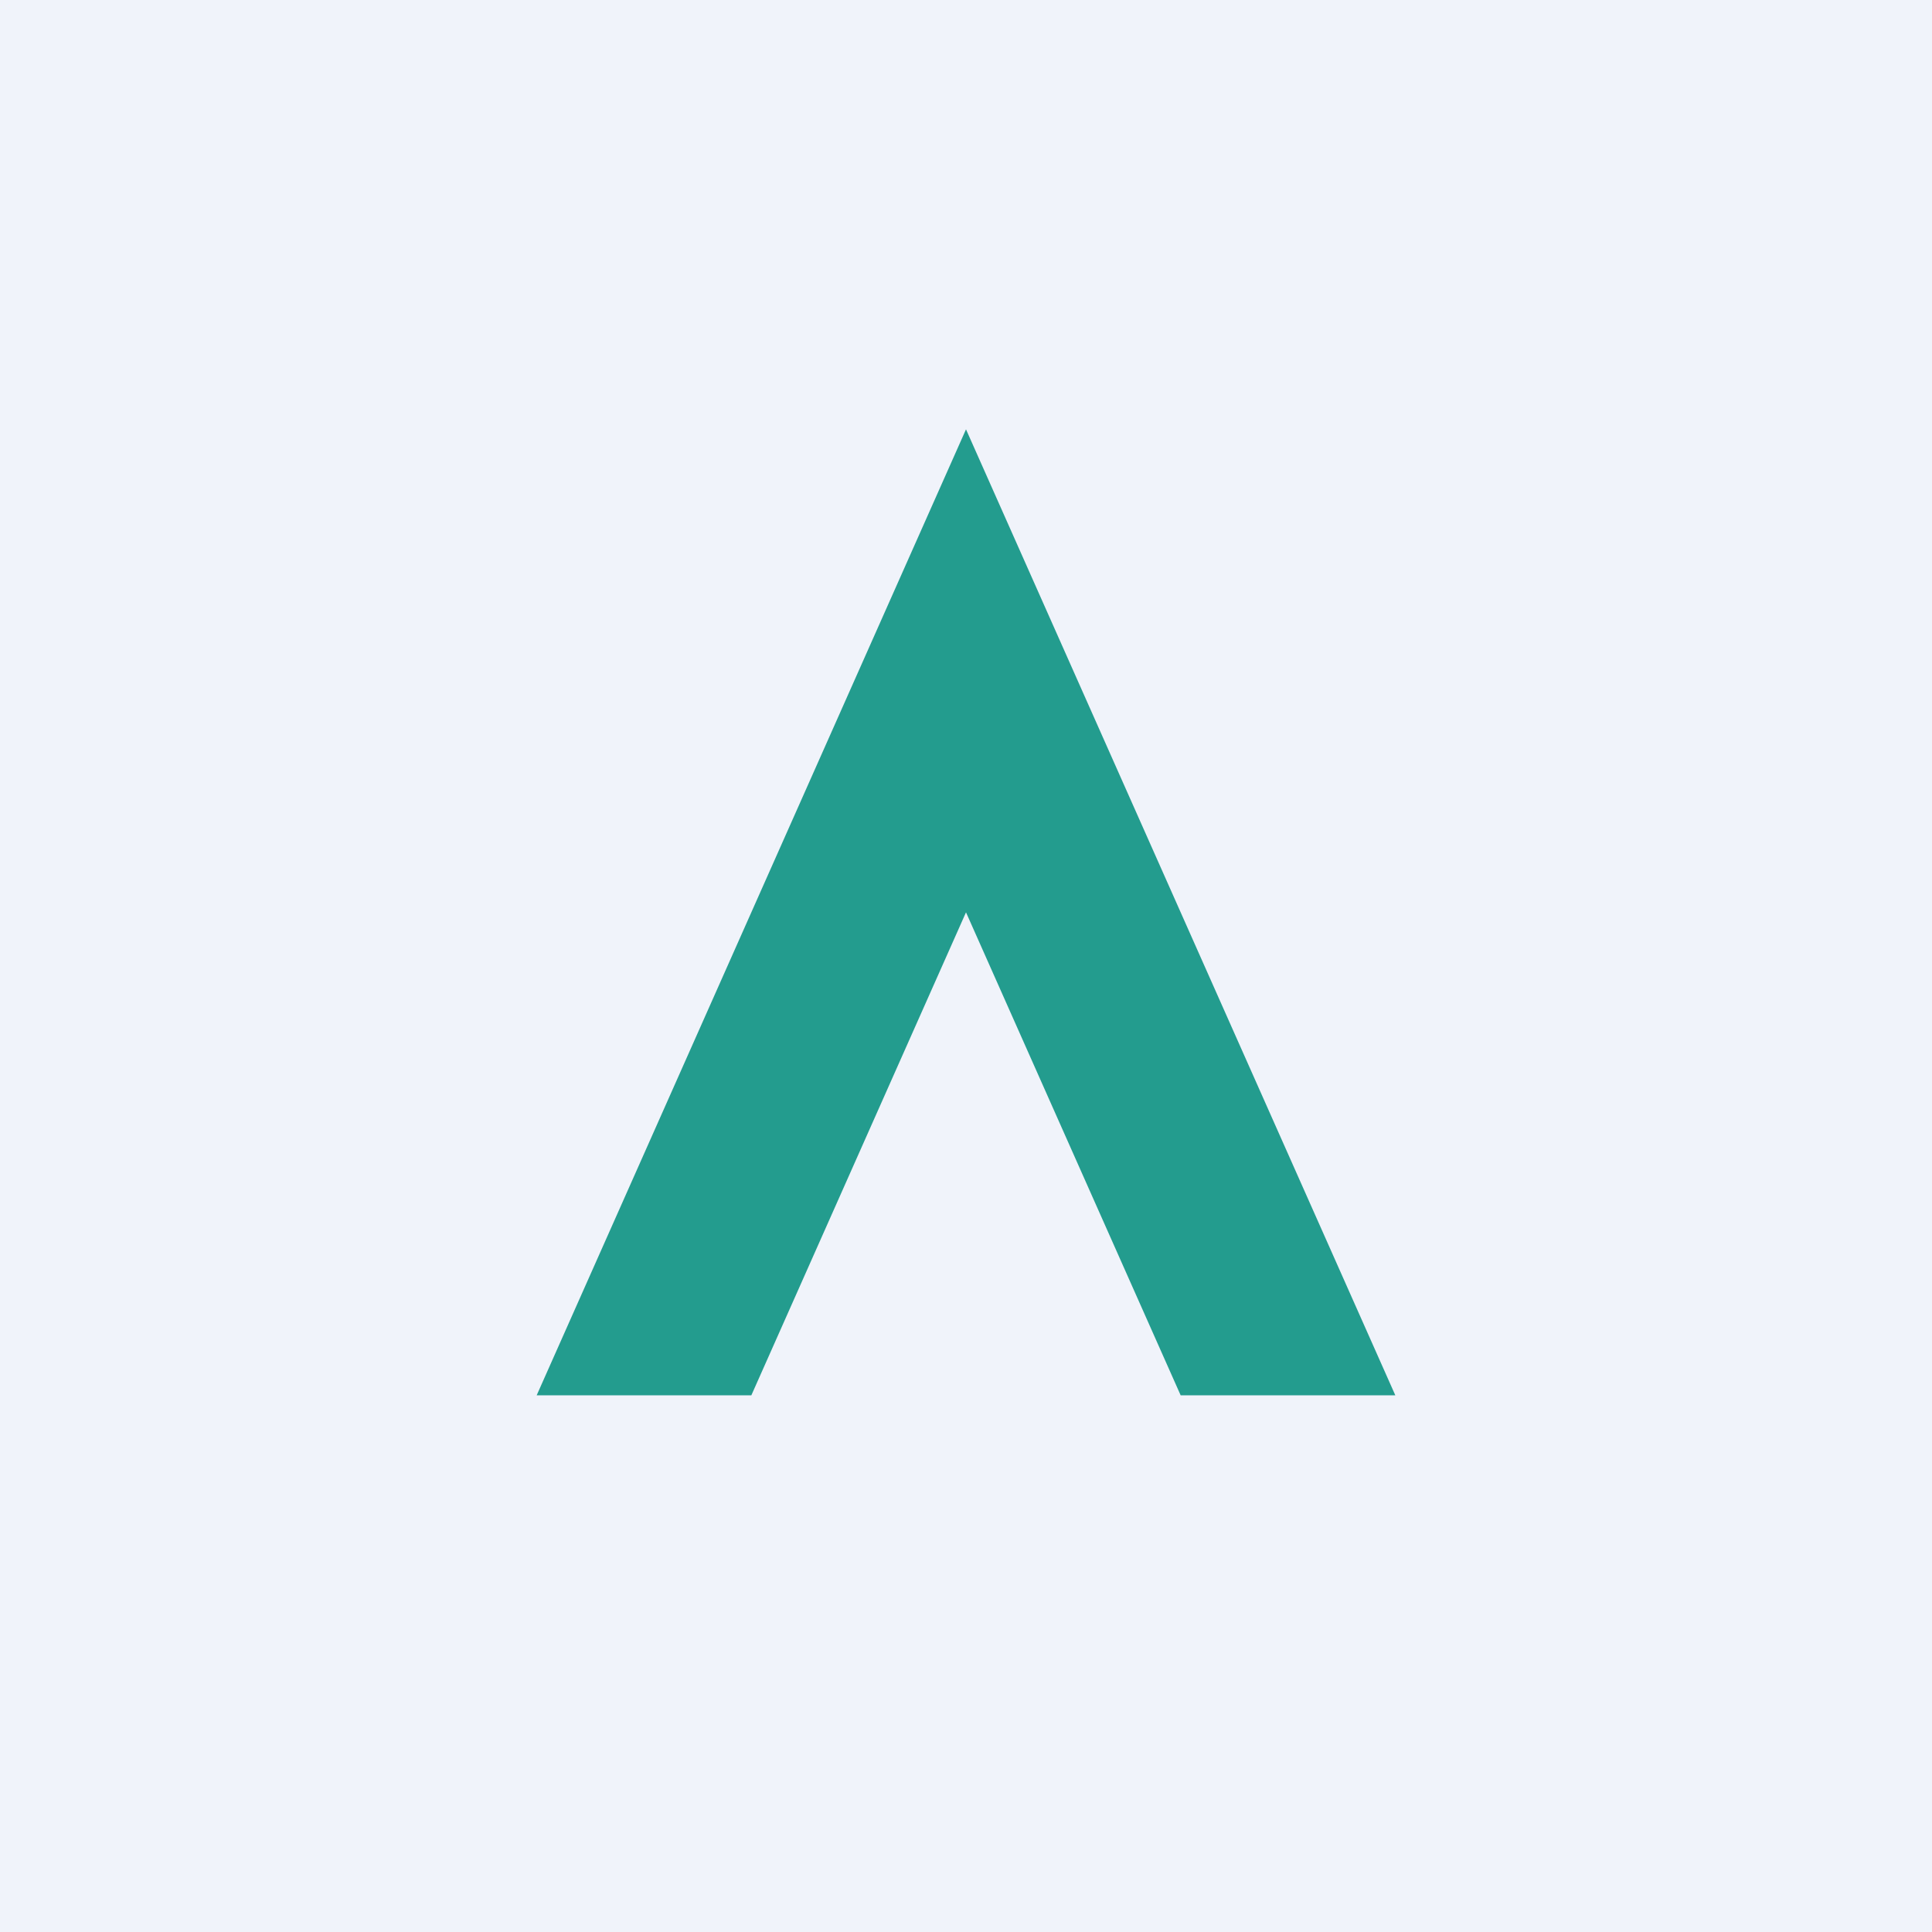
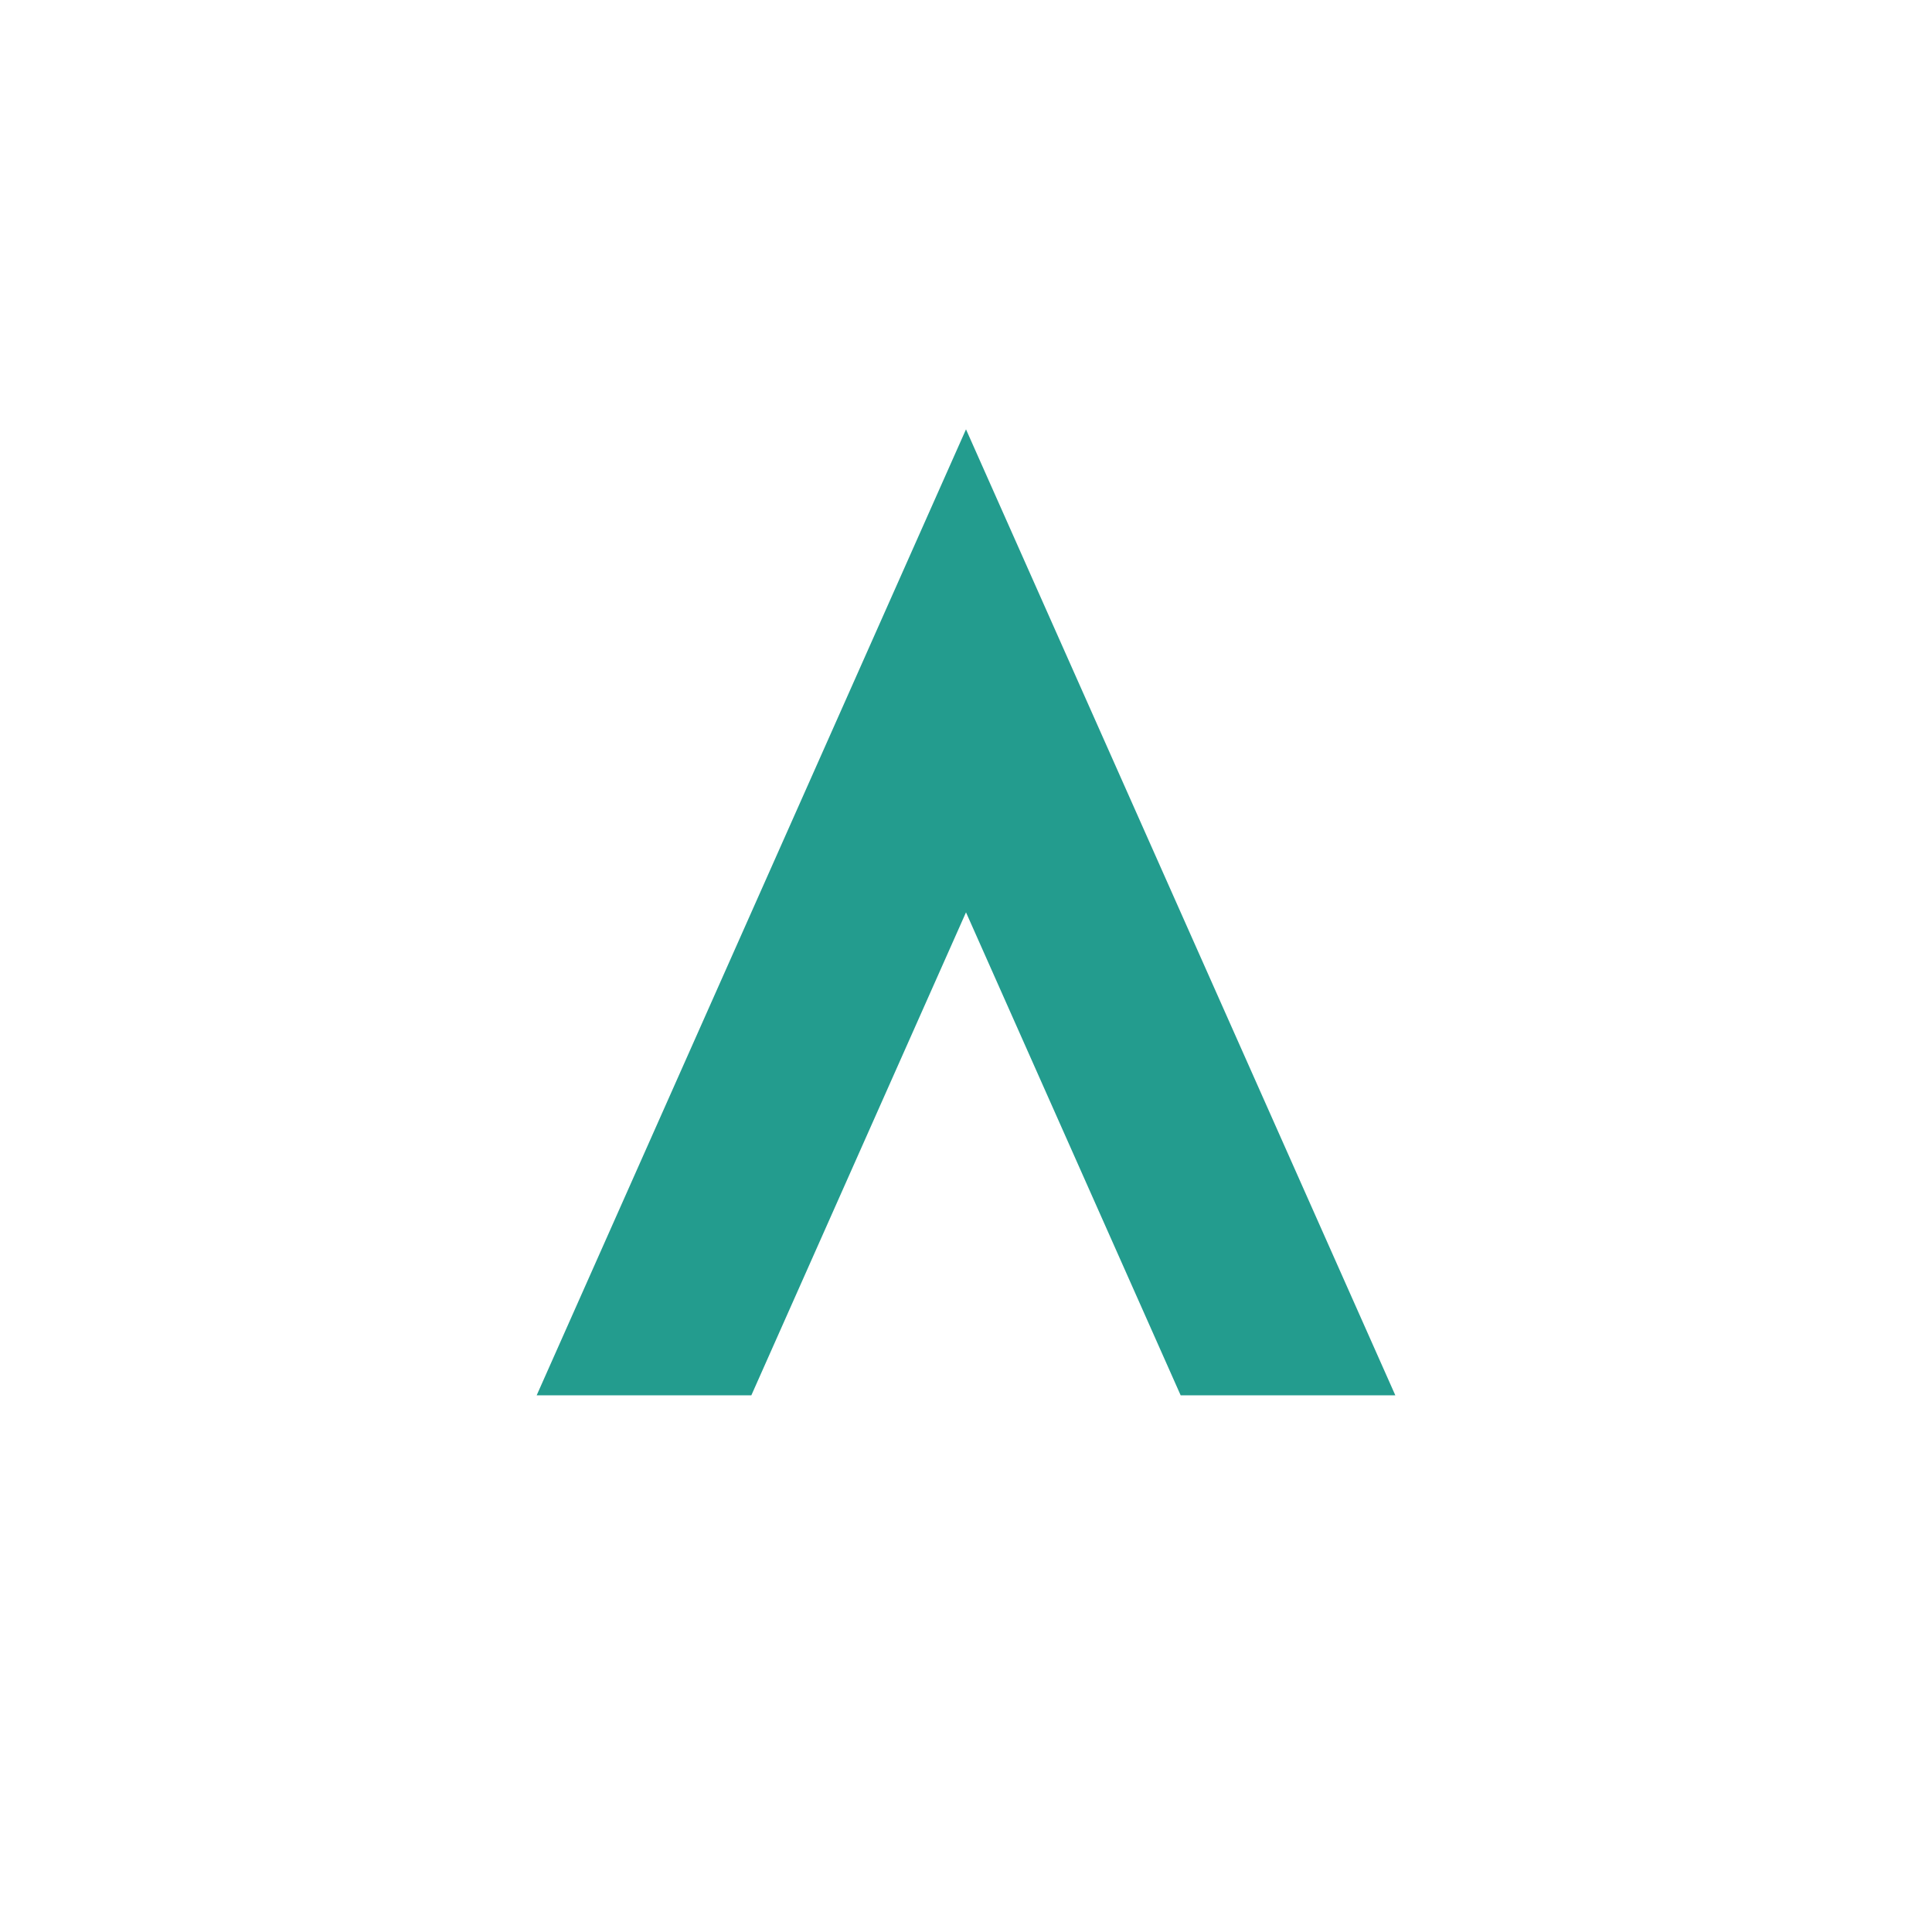
<svg xmlns="http://www.w3.org/2000/svg" width="18" height="18" viewBox="0 0 18 18">
-   <path fill="#F0F3FA" d="M0 0h18v18H0z" />
  <path d="M11 13h2L9 4l-4 9h2l2-4.5 2 4.5Z" fill="#239C8E" />
</svg>